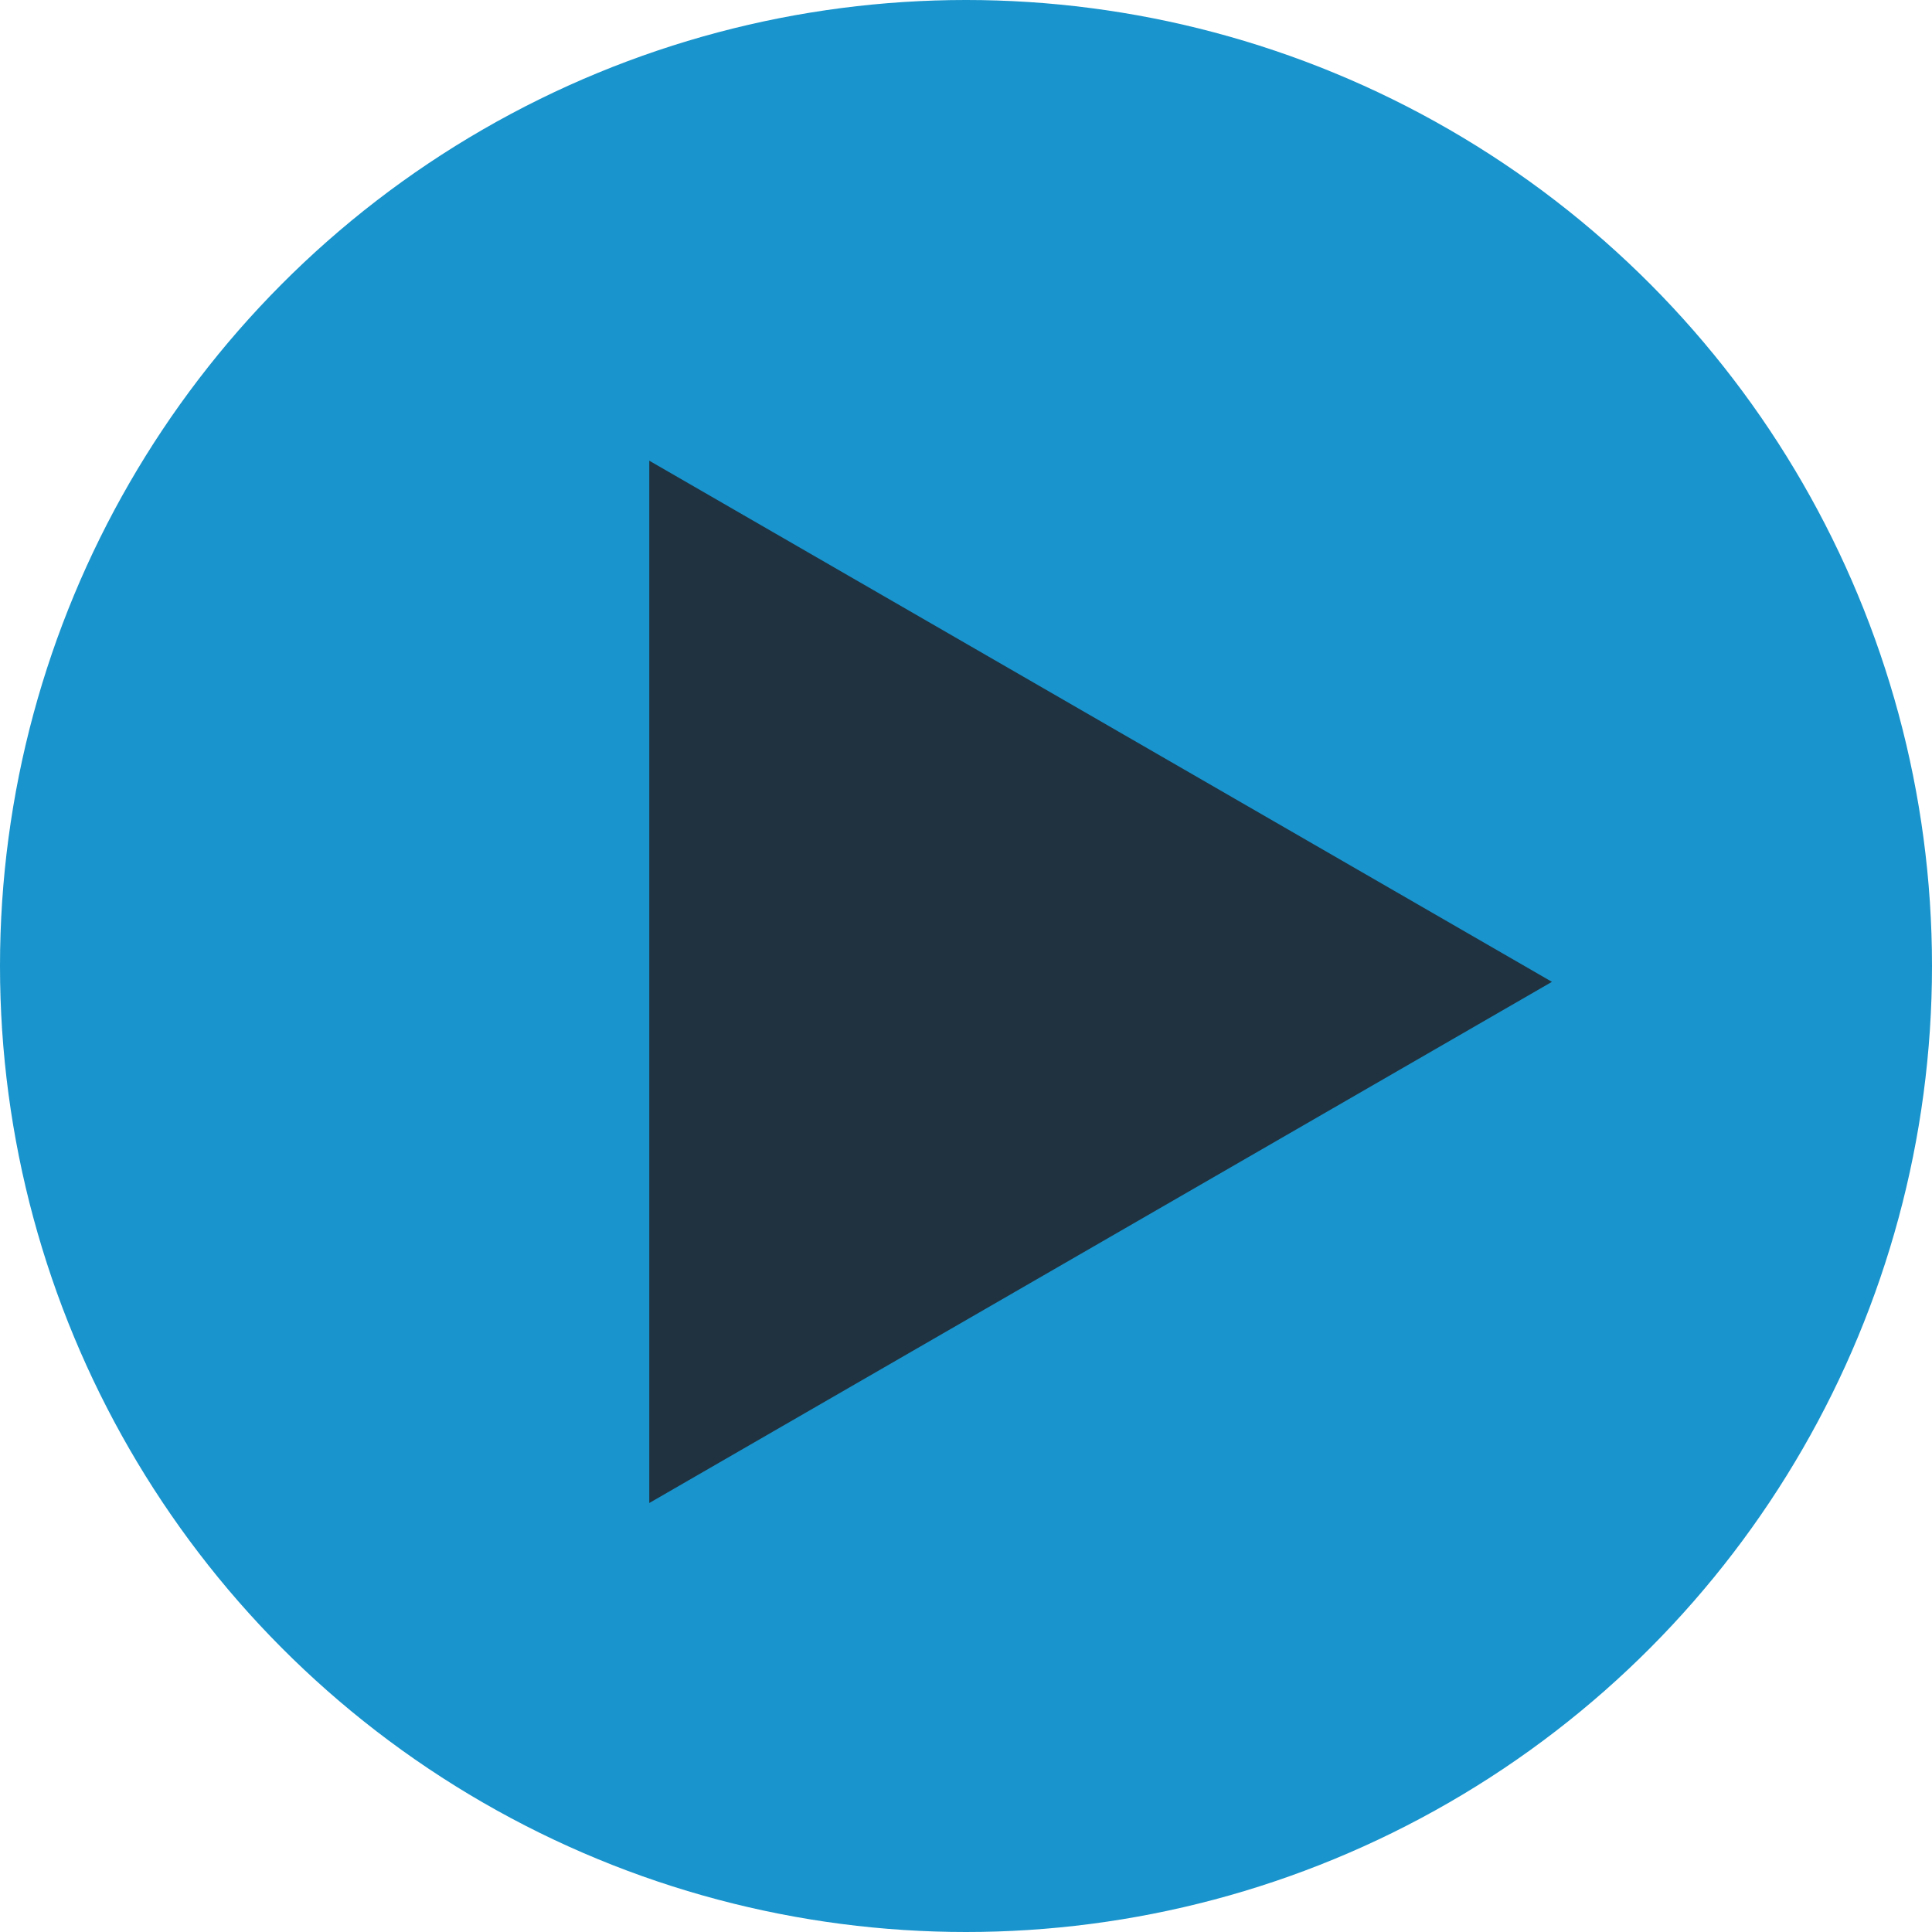
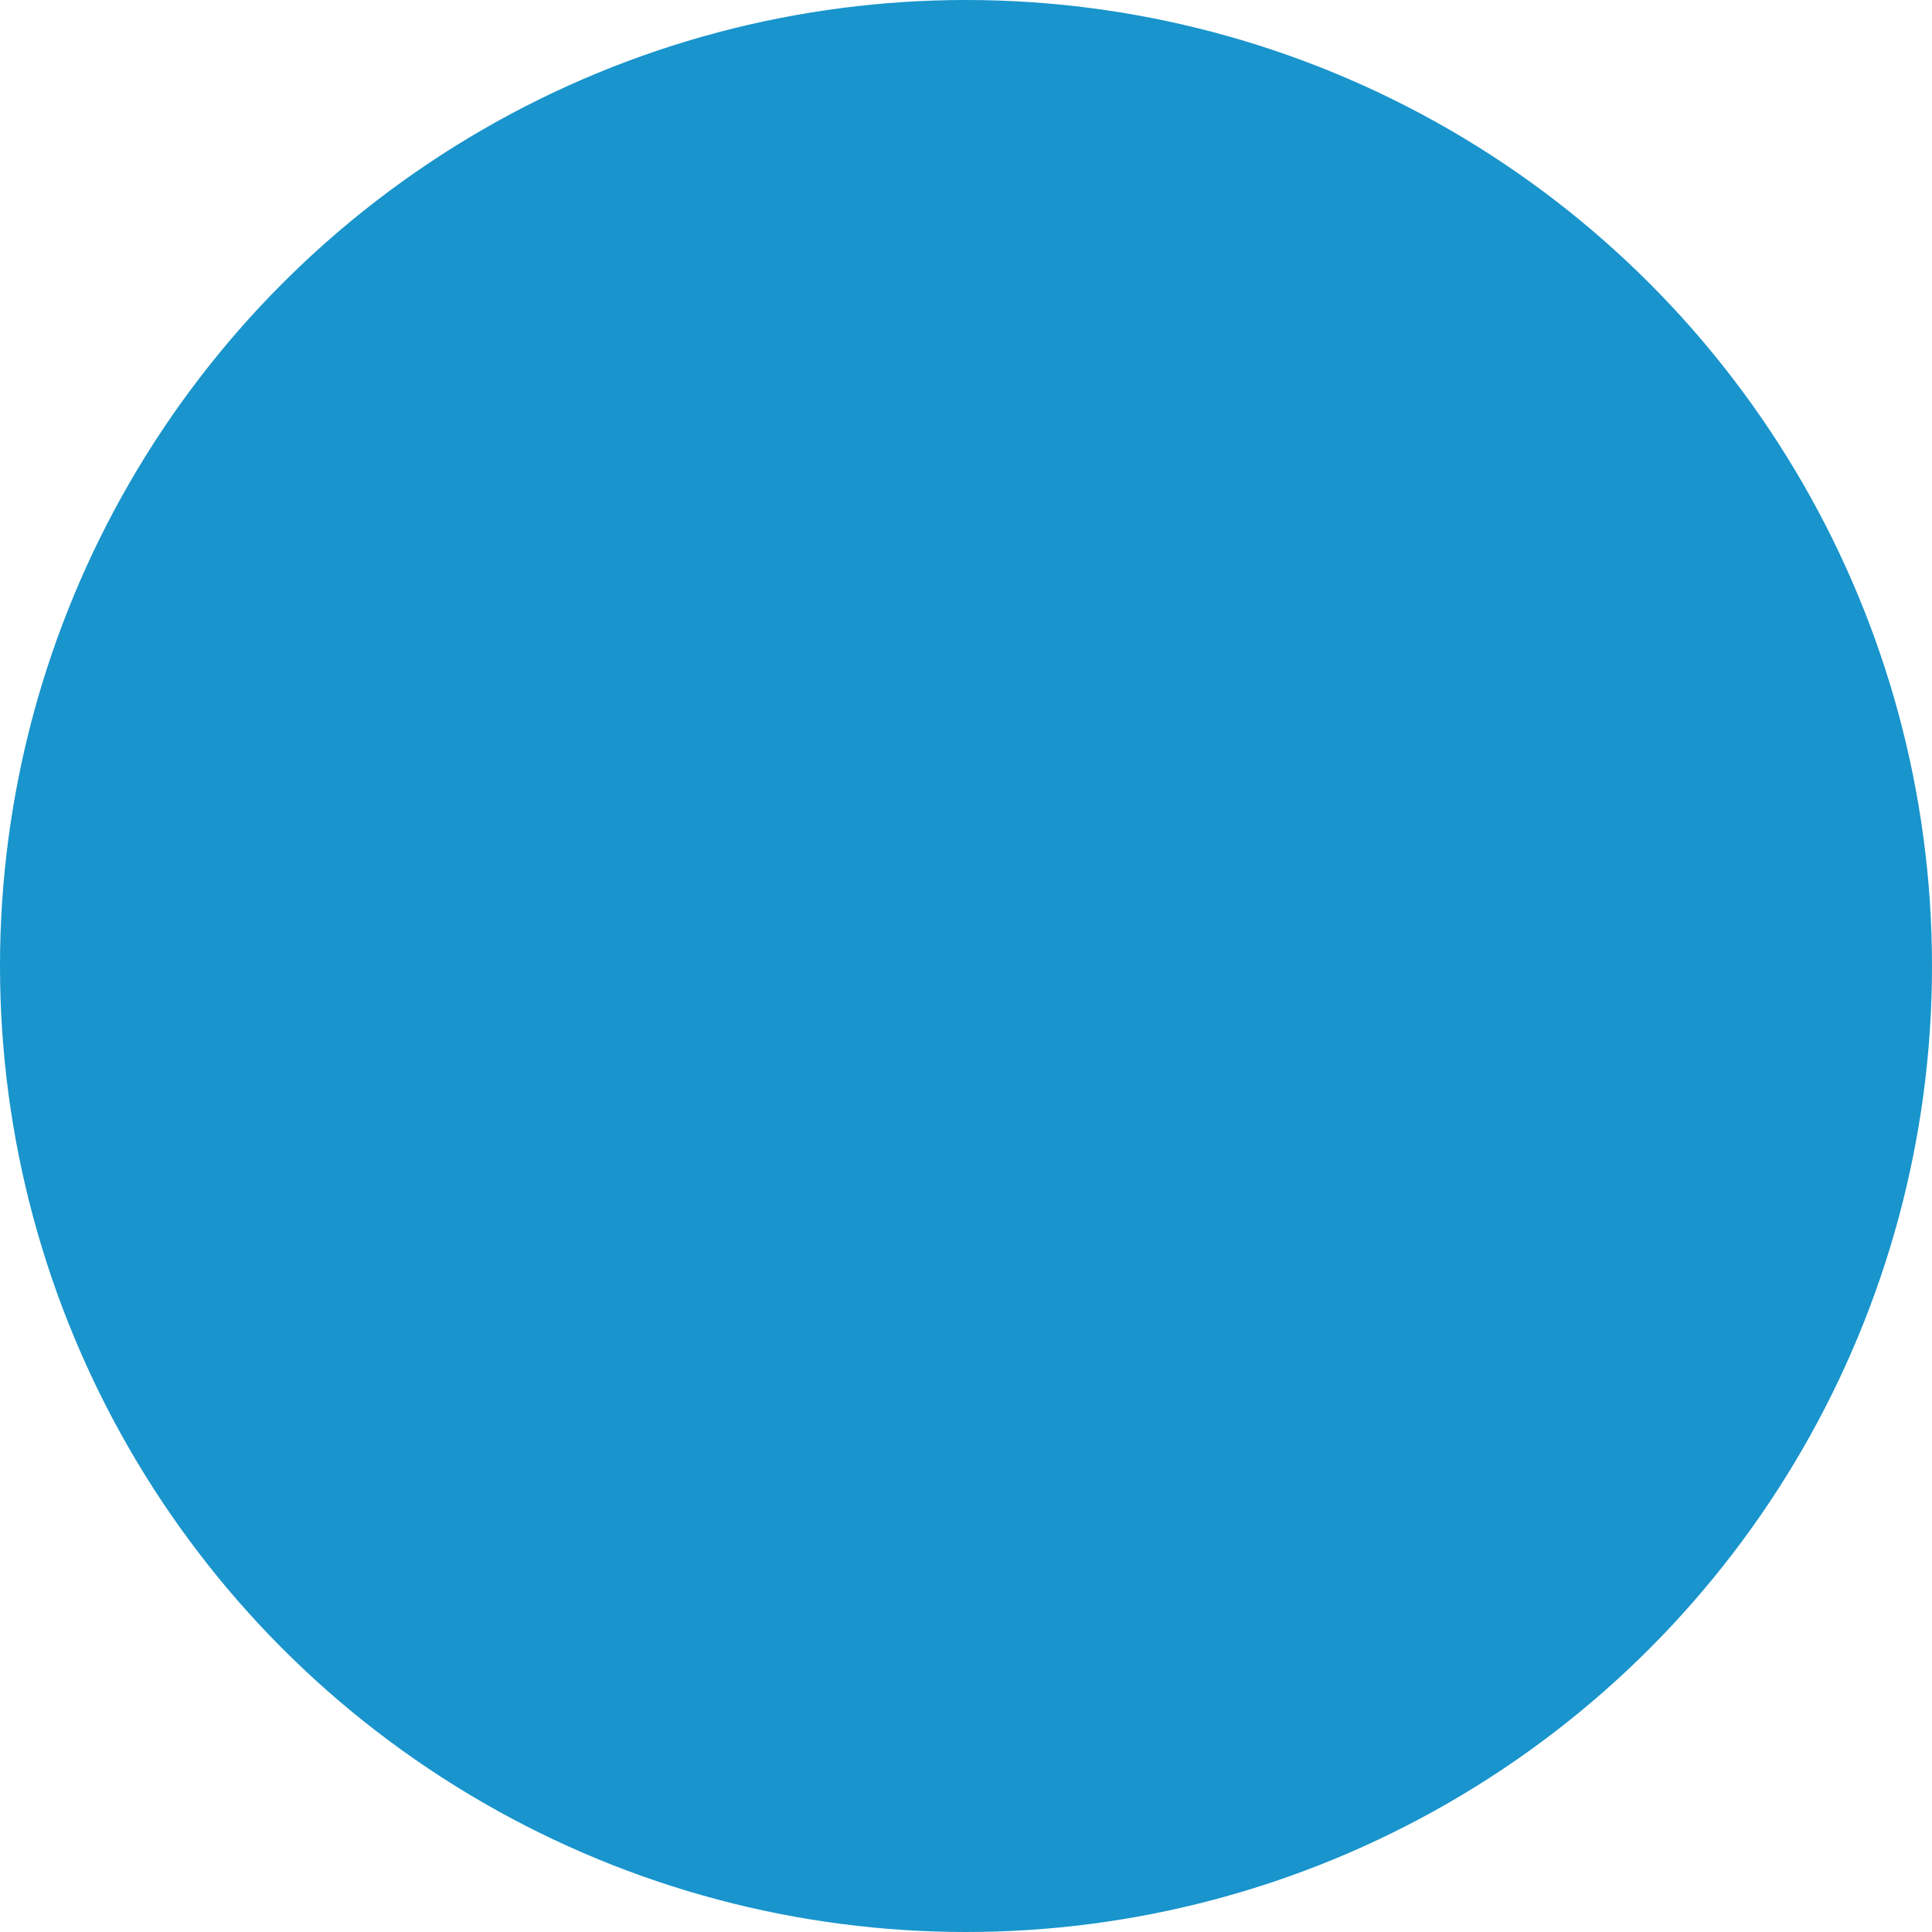
<svg xmlns="http://www.w3.org/2000/svg" width="61" height="61" viewBox="0 0 61 61" fill="none">
  <circle cx="30.5" cy="30.5" r="30.5" fill="#1994CC" />
-   <path d="M49 31L20.5 47.455L20.5 14.546L49 31Z" fill="#203240" />
</svg>